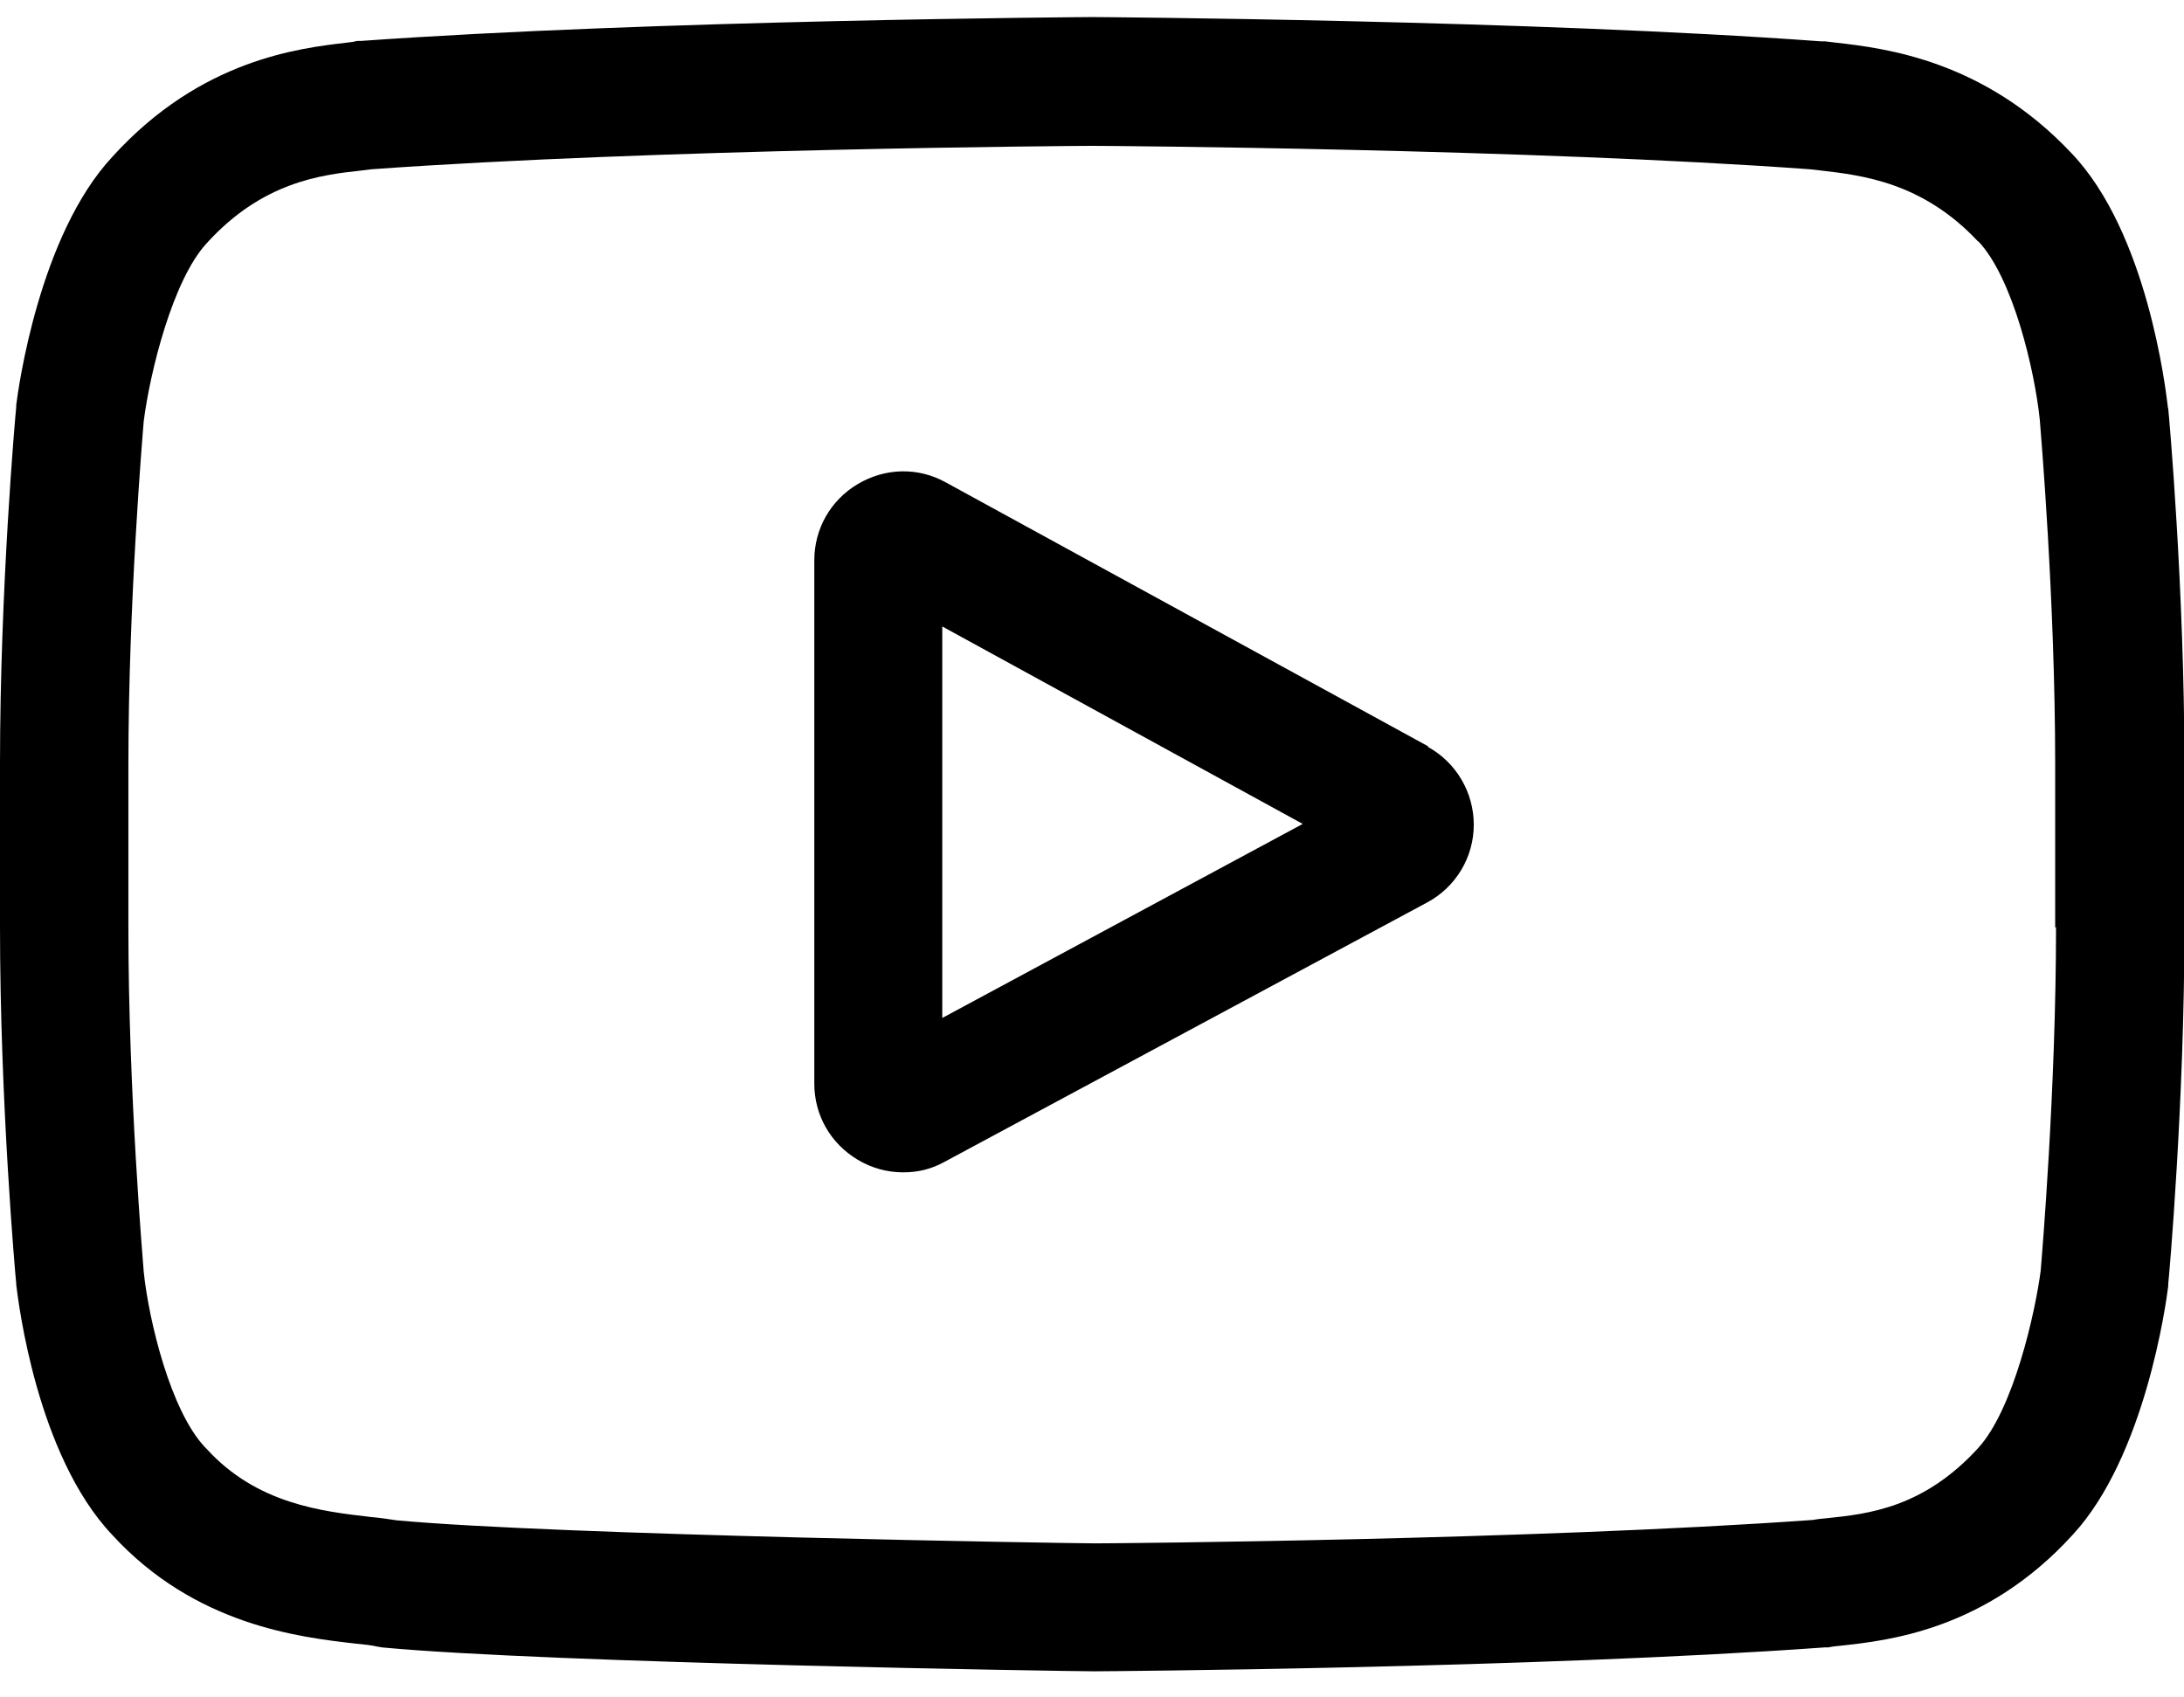
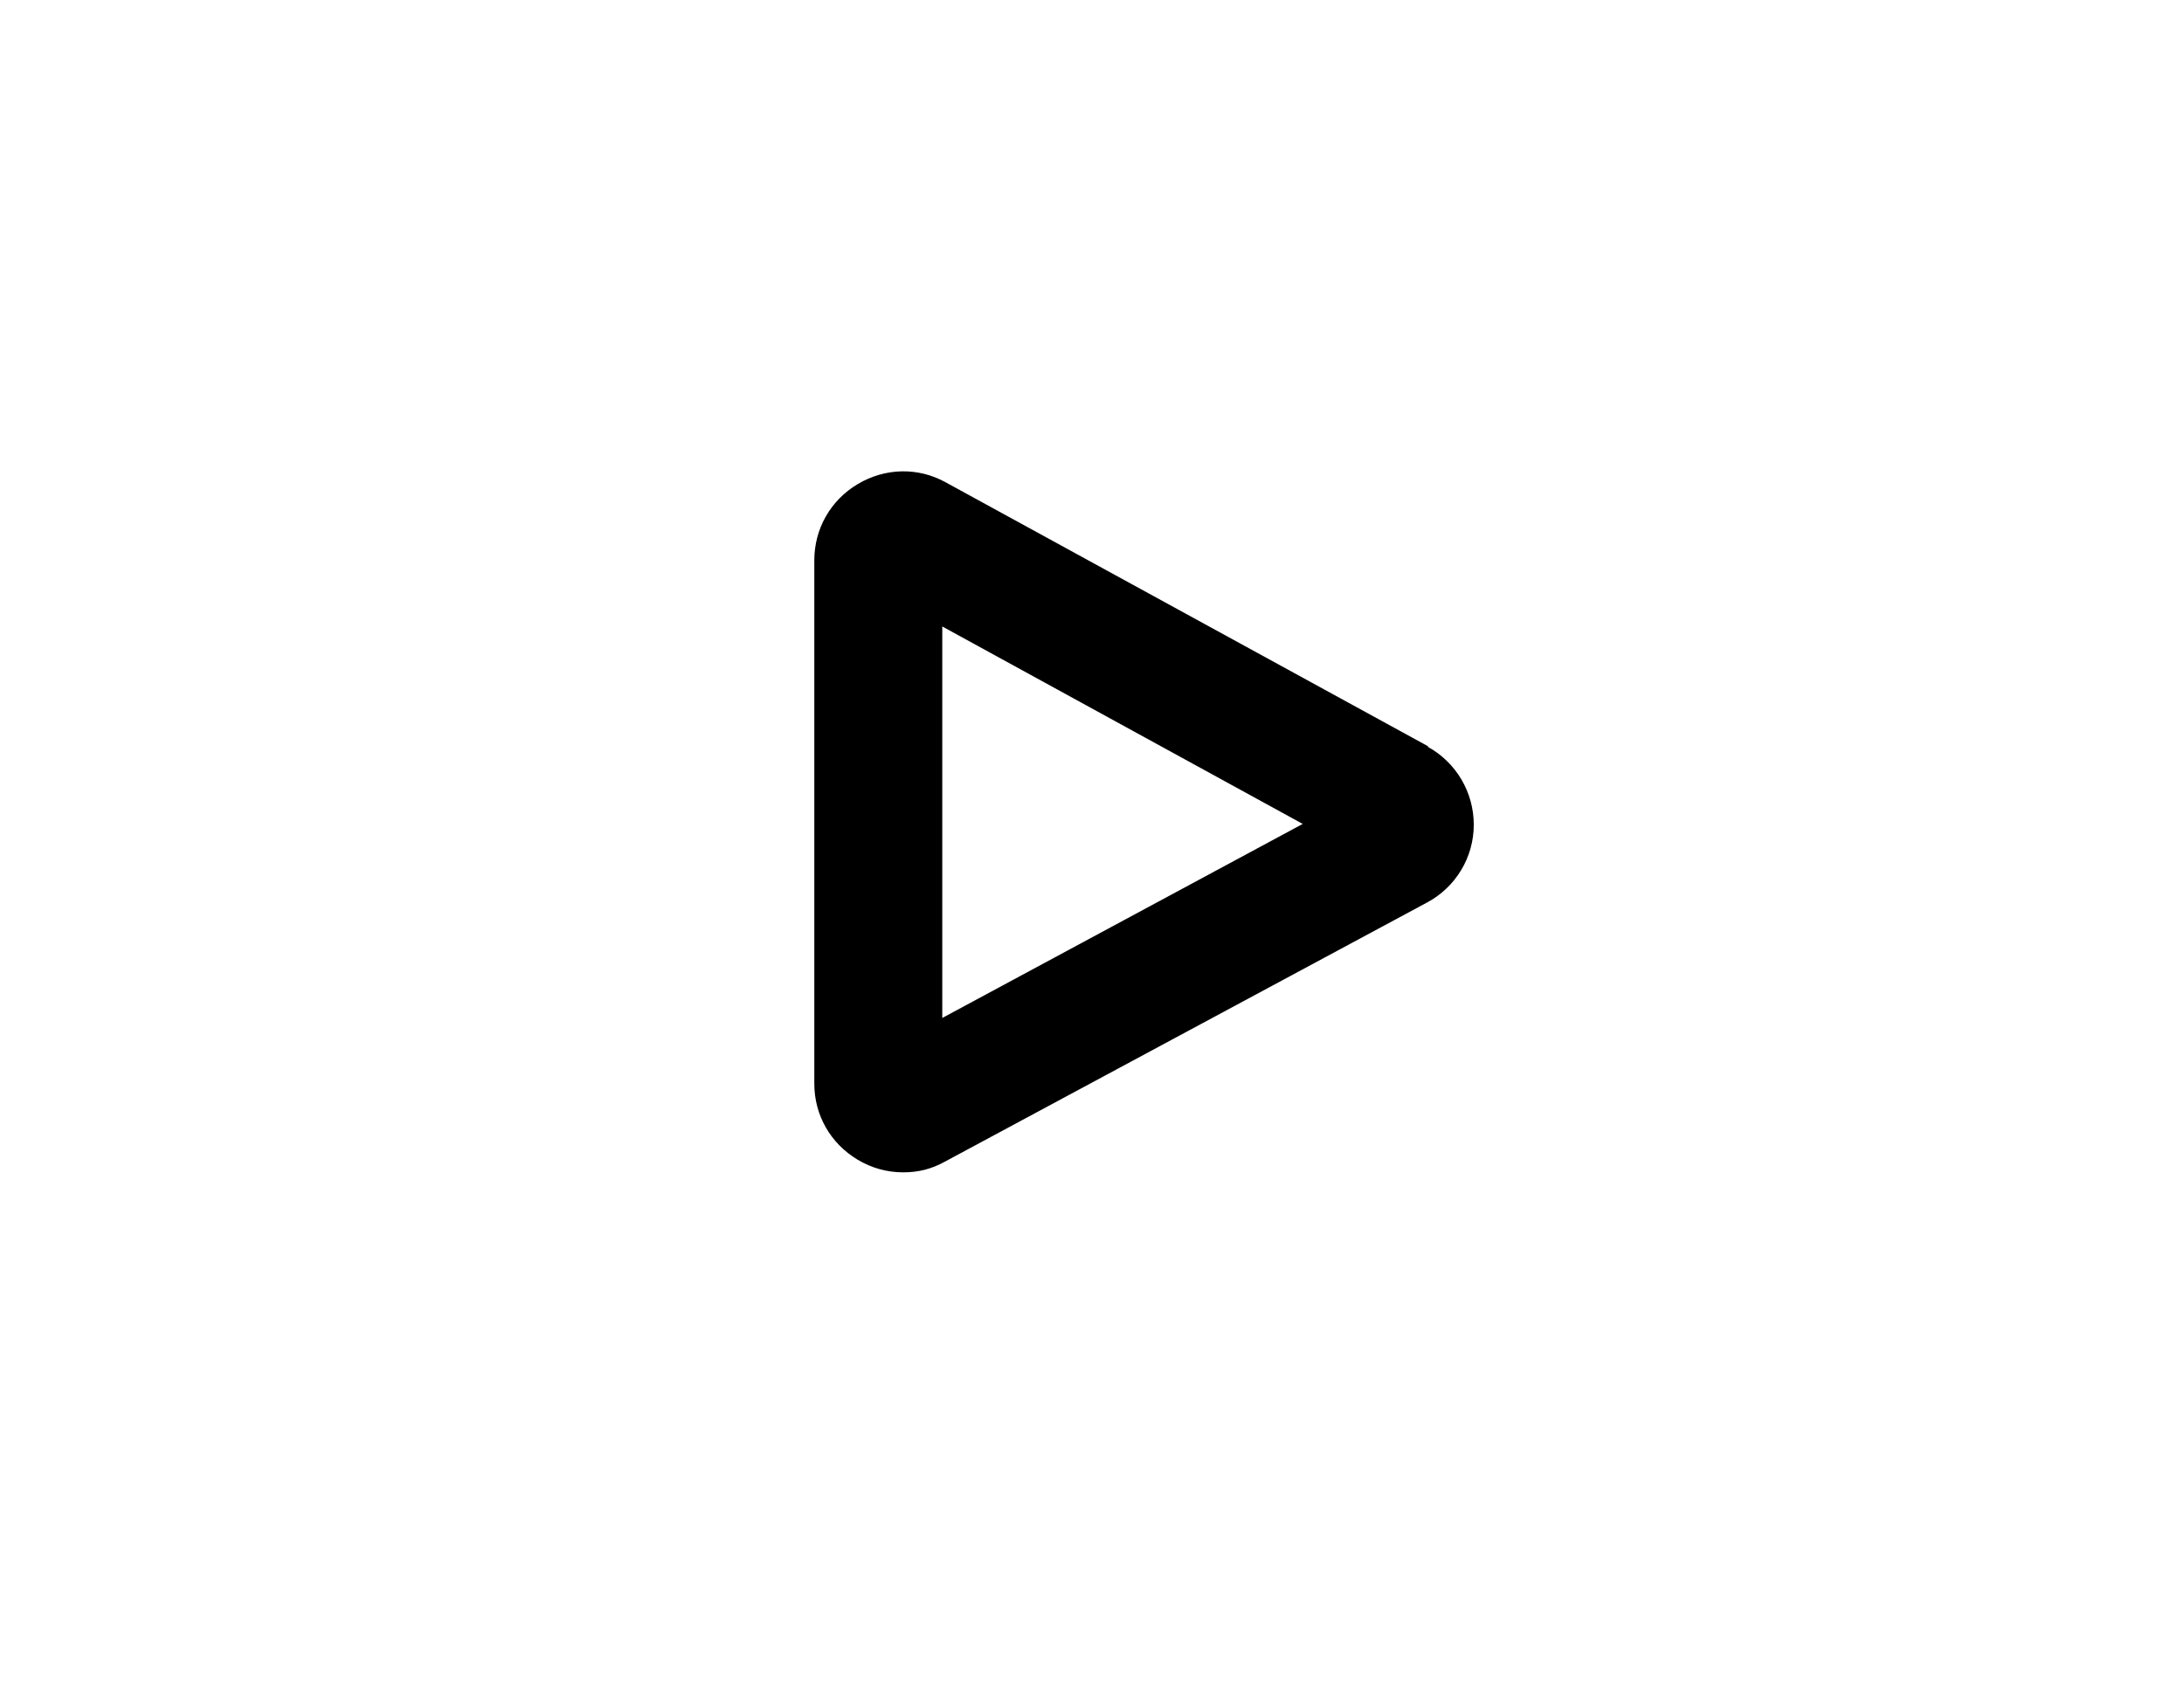
<svg xmlns="http://www.w3.org/2000/svg" version="1.1" viewBox="0 0 512 398">
  <g>
    <g id="katman_1">
      <path d="M334.8,175l-113.1-61.9c-6.5-3.6-14.2-3.4-20.6.4-6.4,3.8-10.2,10.5-10.2,17.9v122.7c0,7.4,3.8,14,10.1,17.8,3.3,2,7,3,10.7,3s6.7-.8,9.8-2.5l113.1-60.8c6.7-3.6,10.9-10.6,10.9-18.2,0-7.6-4.1-14.6-10.8-18.3ZM220.9,238.6v-91.7l84.5,46.3-84.5,45.5Z" />
-       <path d="M508.2,95.5v-.2c-.5-4.1-4.8-40.8-22.6-59.4-20.6-21.9-43.9-24.6-55.2-25.9-.9-.1-1.8-.2-2.5-.3h-.9c-67.7-5-169.9-5.7-170.9-5.7h0s0,0,0,0c-1,0-103.2.7-171.5,5.6h-.9c-.7.2-1.5.3-2.4.4-11.1,1.3-34.2,3.9-54.9,26.7C9.2,55.1,4.3,91,3.8,95v.5C3.6,97.2,0,138.1,0,179.1v38.3C0,258.3,3.6,299.2,3.8,300.9v.3c.5,4.1,4.8,40,22.5,58.7,19.4,21.2,43.9,24,57,25.5,2.1.2,3.9.4,5.1.7l1.2.2c39.1,3.7,161.6,5.6,166.8,5.6h.2s.2,0,.2,0c1,0,103.2-.7,170.9-5.6h.9c.9-.2,1.8-.3,2.9-.4,11-1.2,34-3.6,54.4-26,17-18.4,21.9-54.3,22.4-58.3v-.5c.2-1.7,3.8-42.5,3.8-83.5v-38.3c0-41-3.6-81.8-3.8-83.5ZM482,217.4c0,37.9-3.3,77-3.6,80.6-1.3,9.9-6.4,32.6-14.7,41.6-12.8,14-25.8,15.4-35.4,16.4-1.2.1-2.2.2-3.2.4-65.5,4.7-163.8,5.5-168.4,5.5-5.1,0-125.8-1.9-163.7-5.4-1.9-.3-4-.6-6.2-.8-11.2-1.3-26.6-3-38.4-16l-.3-.3c-8.1-8.5-13.2-29.7-14.4-41.1-.2-2.7-3.6-42.2-3.6-80.7v-38.3c0-37.9,3.3-76.9,3.6-80.6,1.5-11.6,6.8-33,14.7-41.6,13.1-14.5,27-16.1,36.2-17.1.9-.1,1.7-.2,2.4-.3,66.4-4.8,165.5-5.5,169-5.5,3.6,0,102.6.7,168.4,5.5.8.1,1.7.2,2.6.3,9.4,1.1,23.7,2.7,36.7,16.6h.1c8.1,8.6,13.2,30.2,14.4,41.9.2,2.6,3.6,42.2,3.6,80.7v38.3Z" />
    </g>
  </g>
</svg>